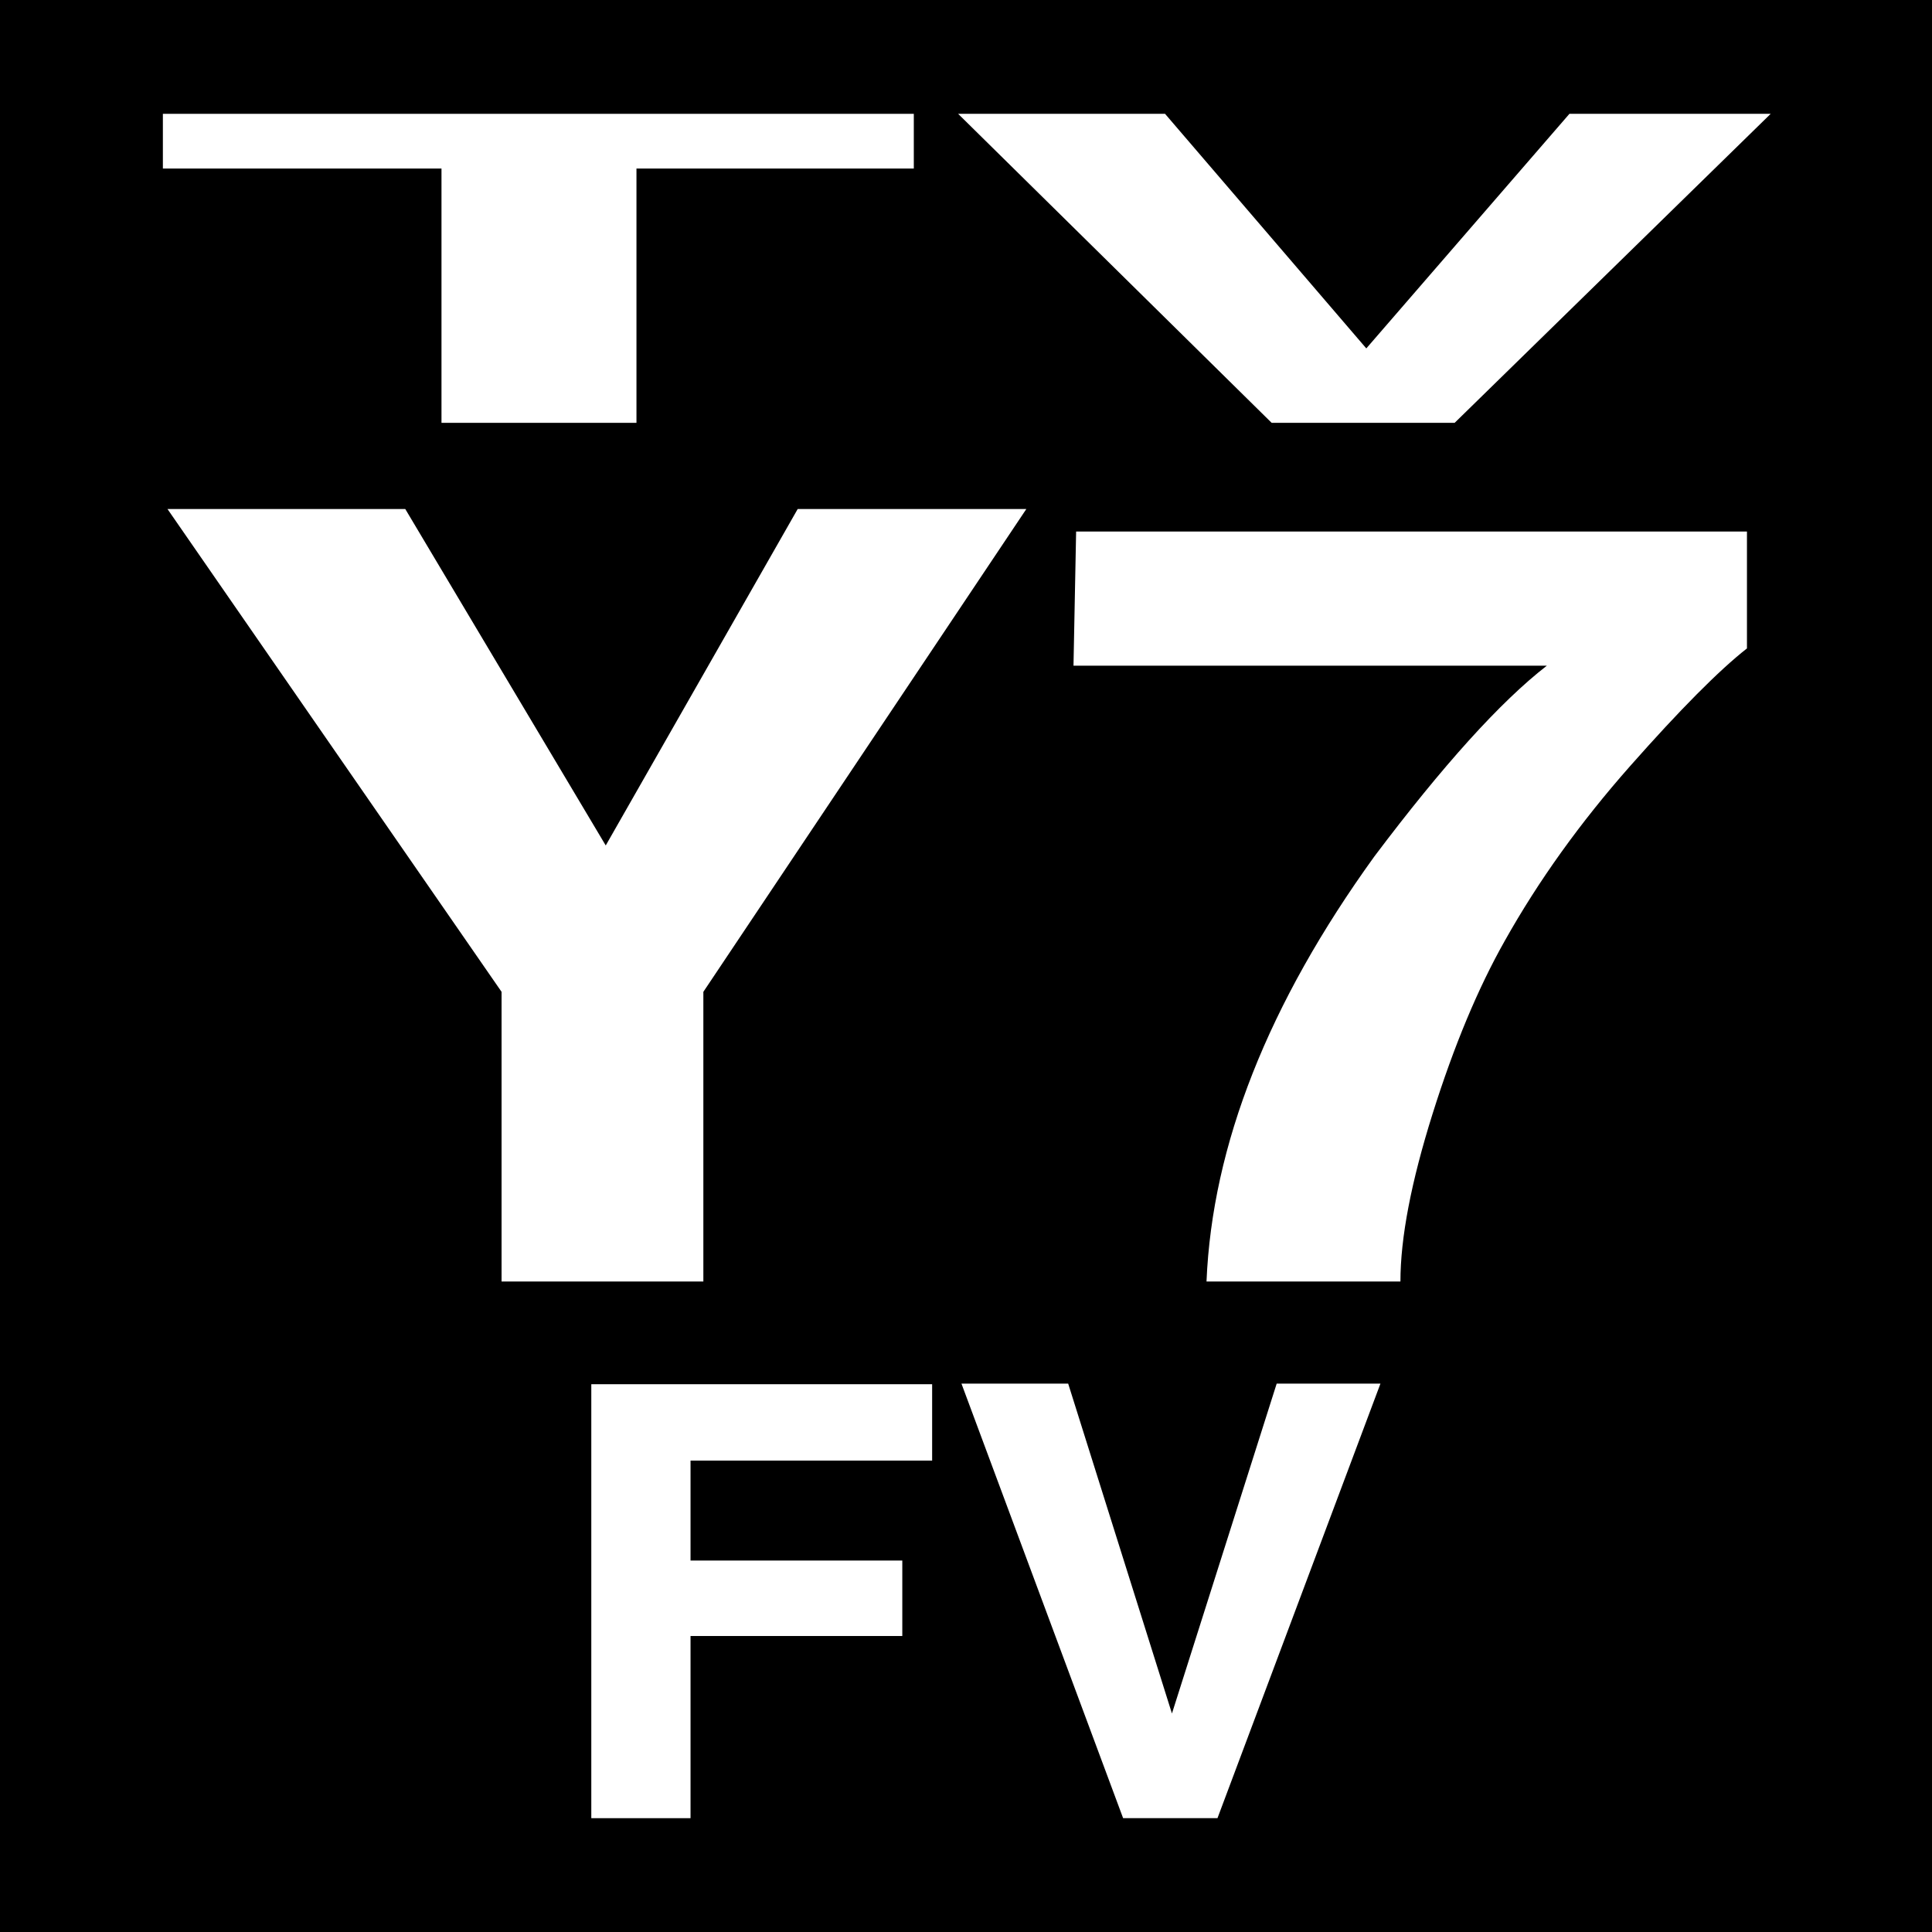
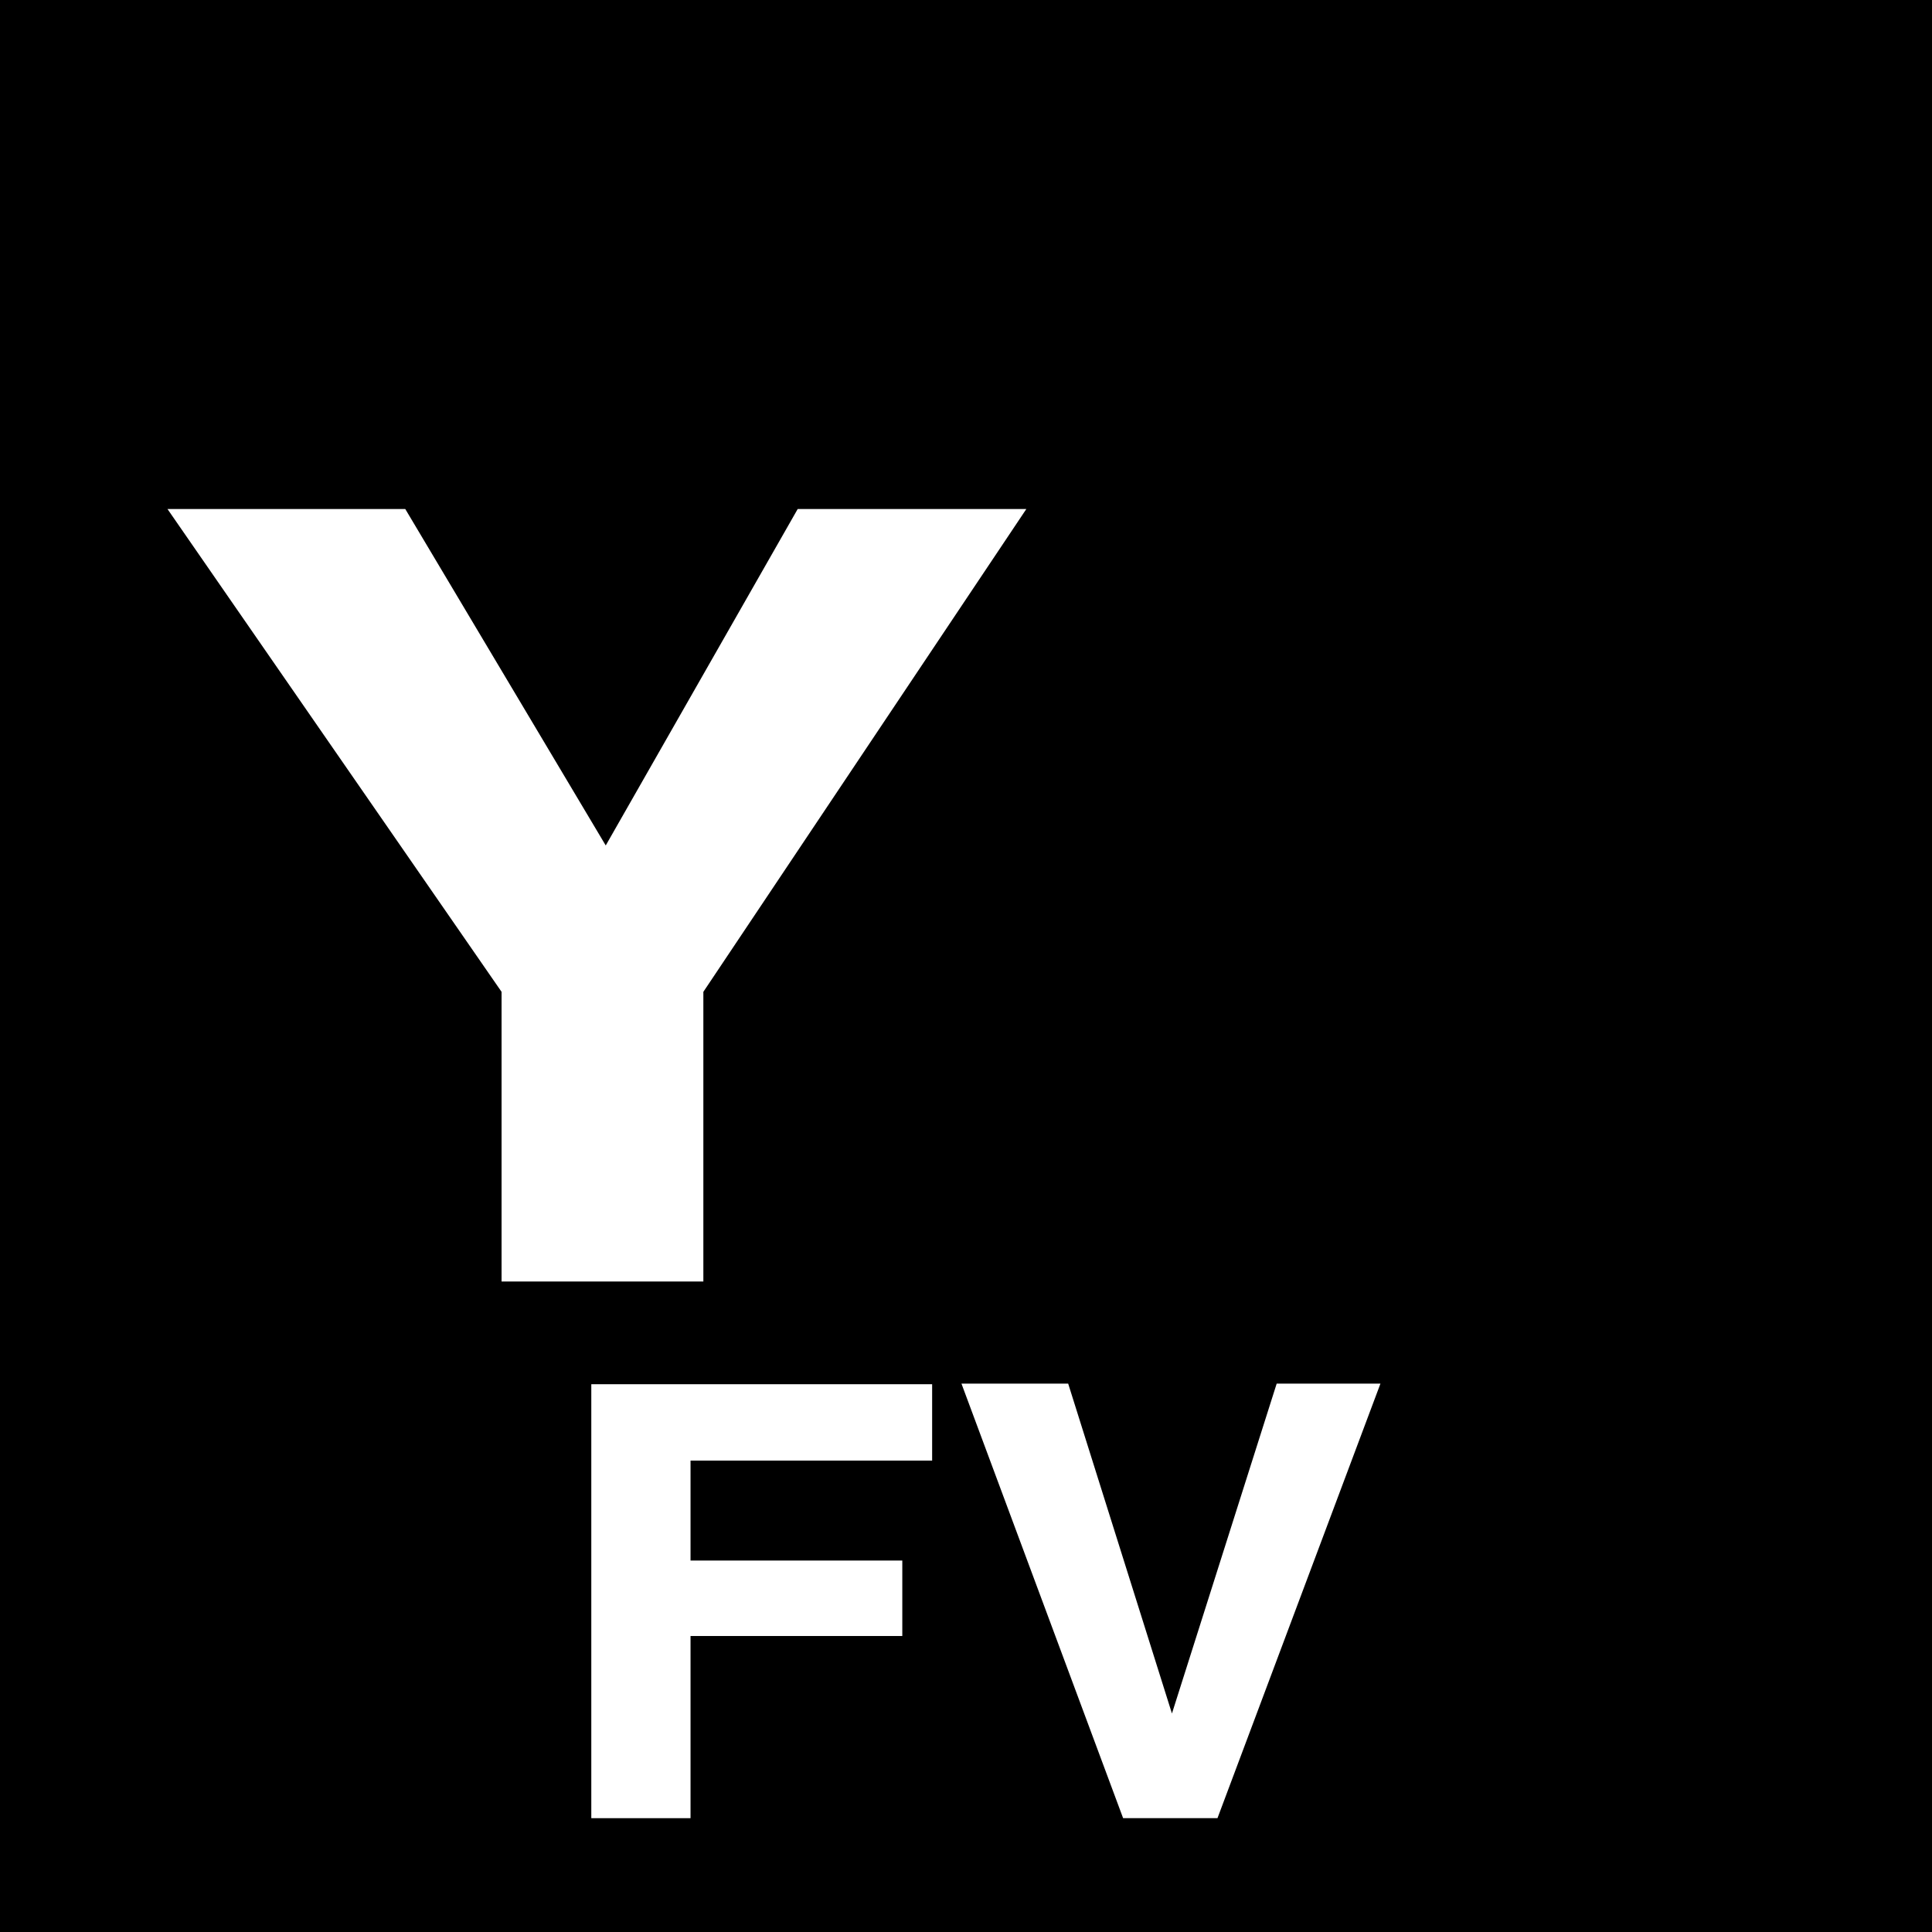
<svg xmlns="http://www.w3.org/2000/svg" version="1.1" id="Layer_1" x="0px" y="0px" width="72px" height="72px" viewBox="0 0 72 72" enable-background="new 0 0 72 72" xml:space="preserve">
  <rect width="72" height="72" />
  <g>
-     <path fill="#FFFFFF" d="M34.055,4.242v2.039H23.719v9.477h-7.266V6.281H6.07V4.242H34.055z" />
-     <path fill="#FFFFFF" d="M58.488,4.242h7.5L54.21,15.758h-6.819L35.707,4.242h7.711l7.5,8.742L58.488,4.242z" />
    <path fill="#FFFFFF" d="M29.728,18.969h8.521L26.212,36.963v10.795h-7.52V36.963L6.241,18.969h8.862l7.471,12.539L29.728,18.969z" />
-     <path fill="#FFFFFF" d="M65.104,24.164c-1.044,0.82-2.495,2.282-4.354,4.385c-1.858,2.103-3.416,4.274-4.672,6.514   c-0.994,1.758-1.892,3.906-2.69,6.445s-1.198,4.622-1.198,6.25h-7.227c0.212-5.078,2.297-10.358,6.255-15.84   c2.558-3.398,4.699-5.768,6.427-7.109H40.006l0.098-5h25V24.164z" />
    <path fill="#FFFFFF" d="M22.036,51.586h12.702v2.846h-9.004v3.725h7.892v2.812h-7.892v6.789h-3.698V51.586z" />
    <path fill="#FFFFFF" d="M47.578,51.564h3.867l-6.073,16.193h-3.517l-6.024-16.193h3.977l3.867,12.293L47.578,51.564z" />
  </g>
</svg>